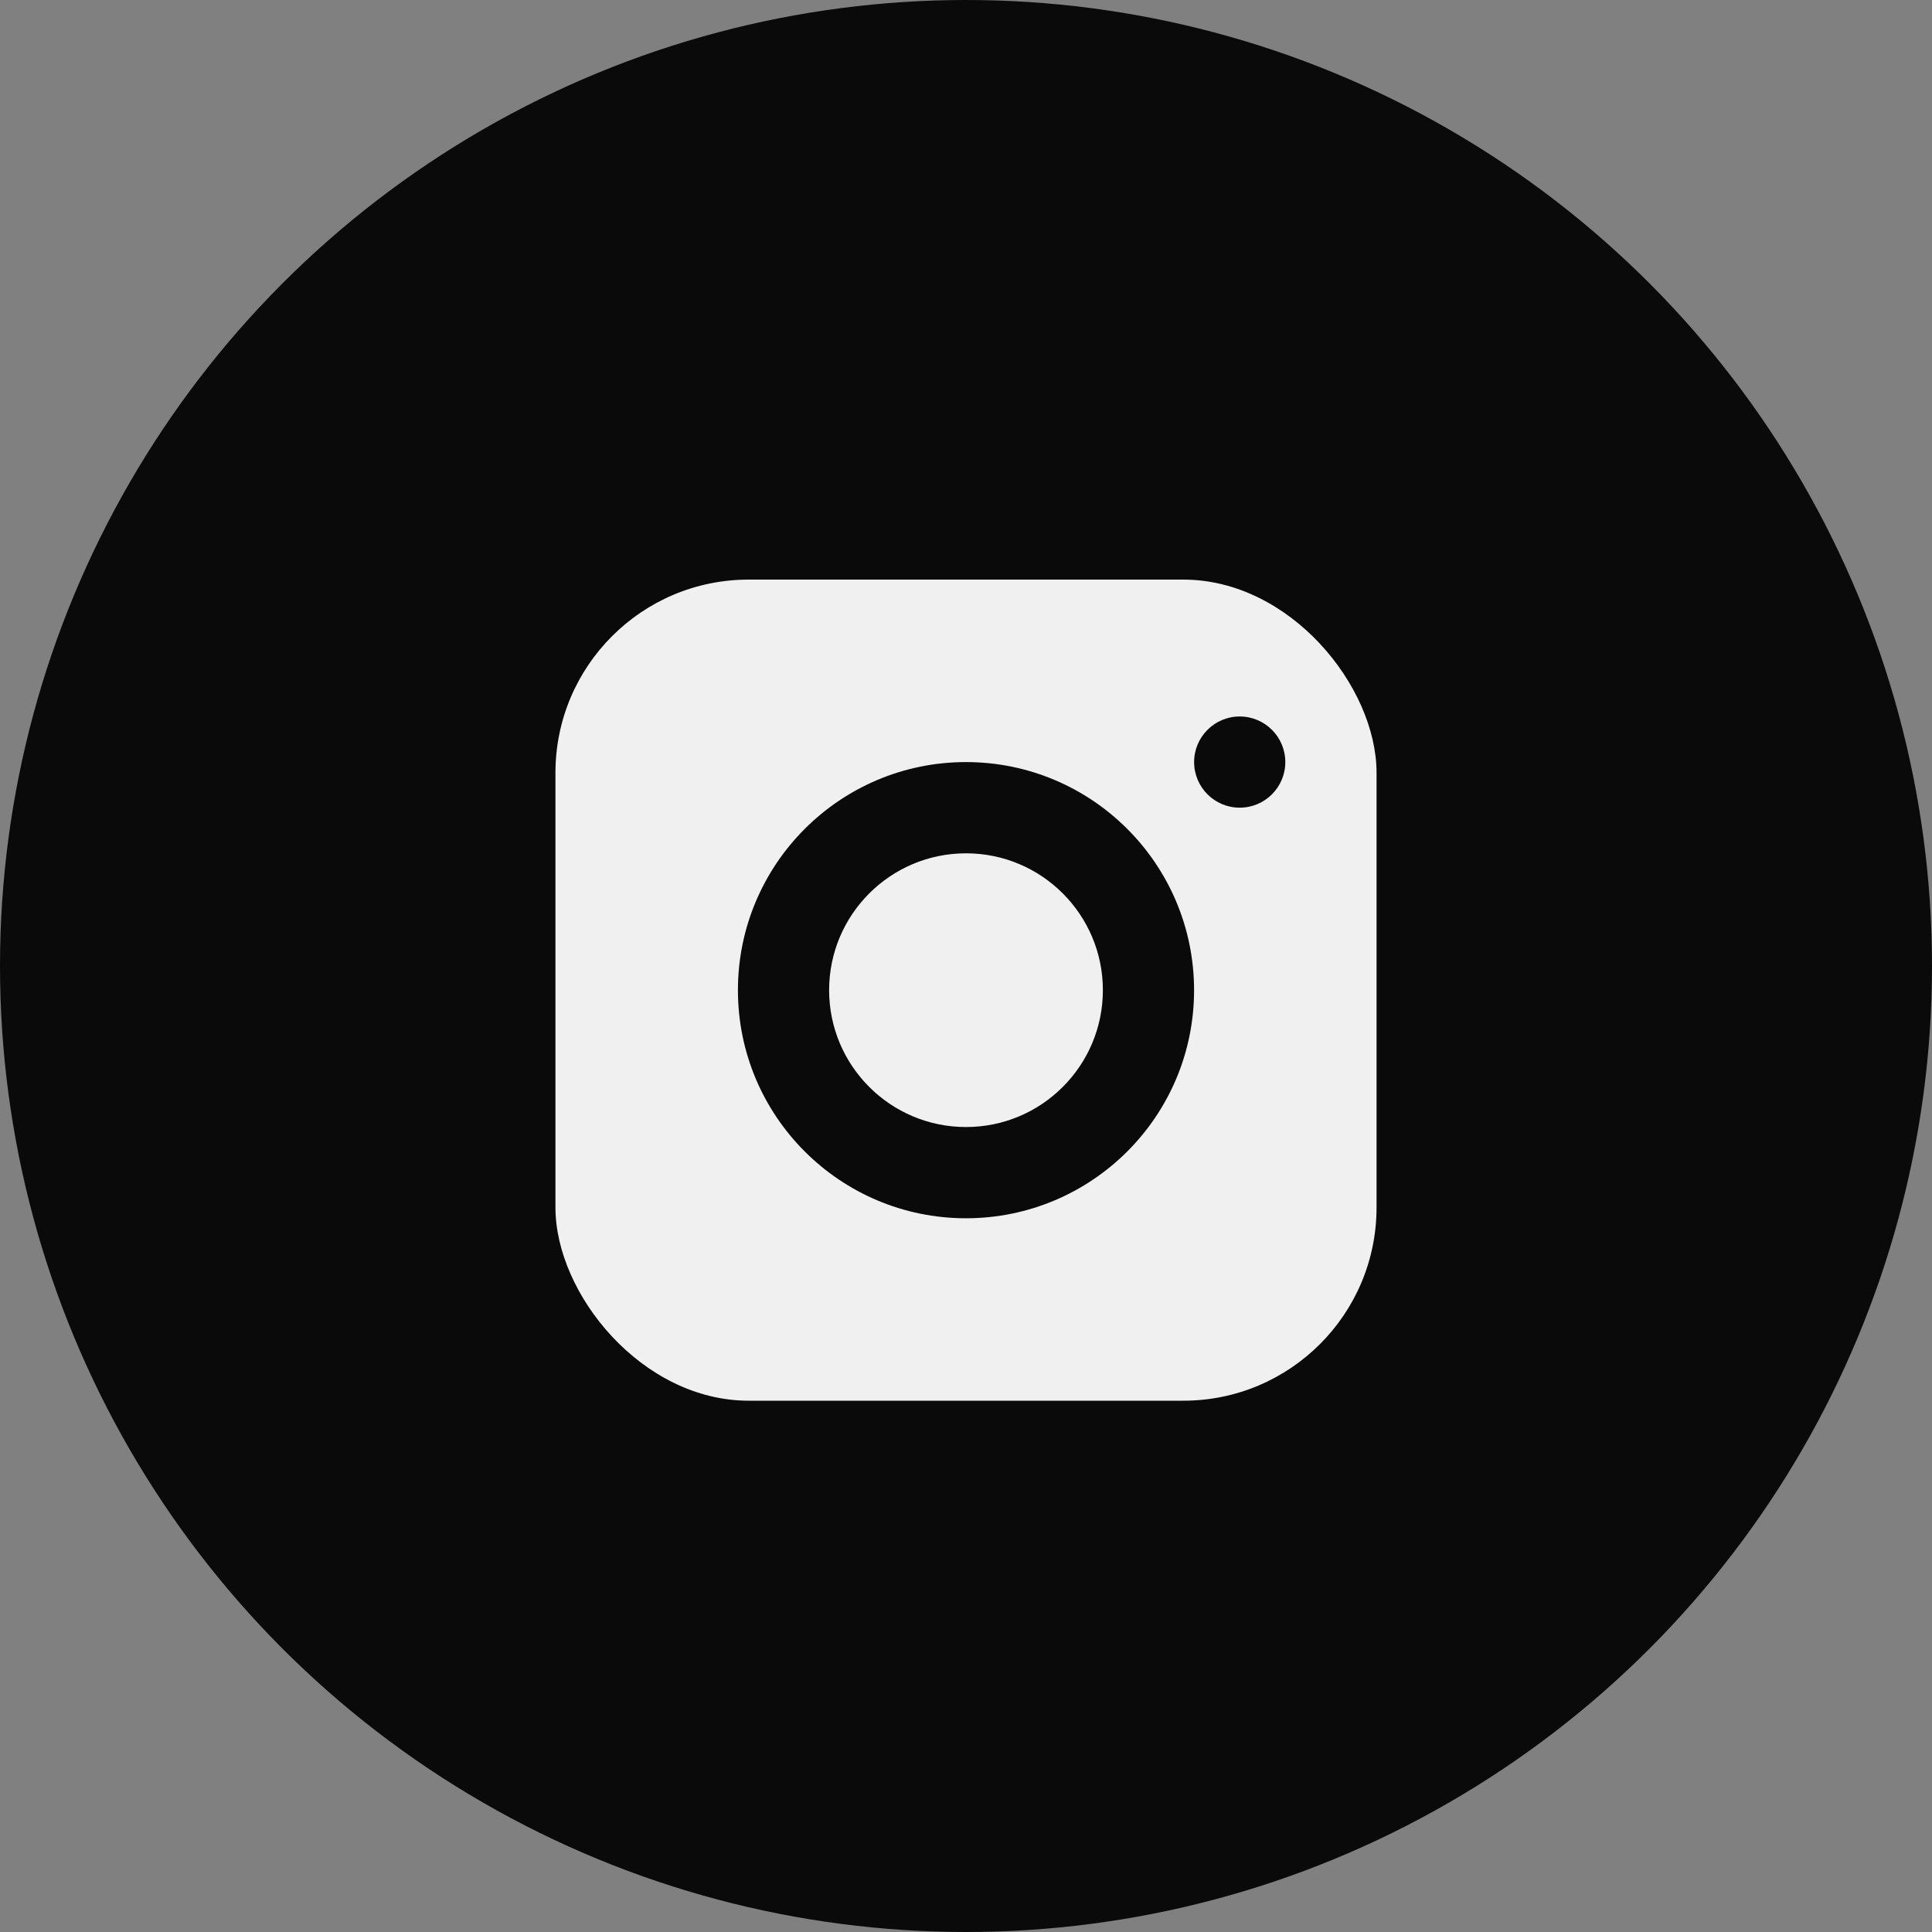
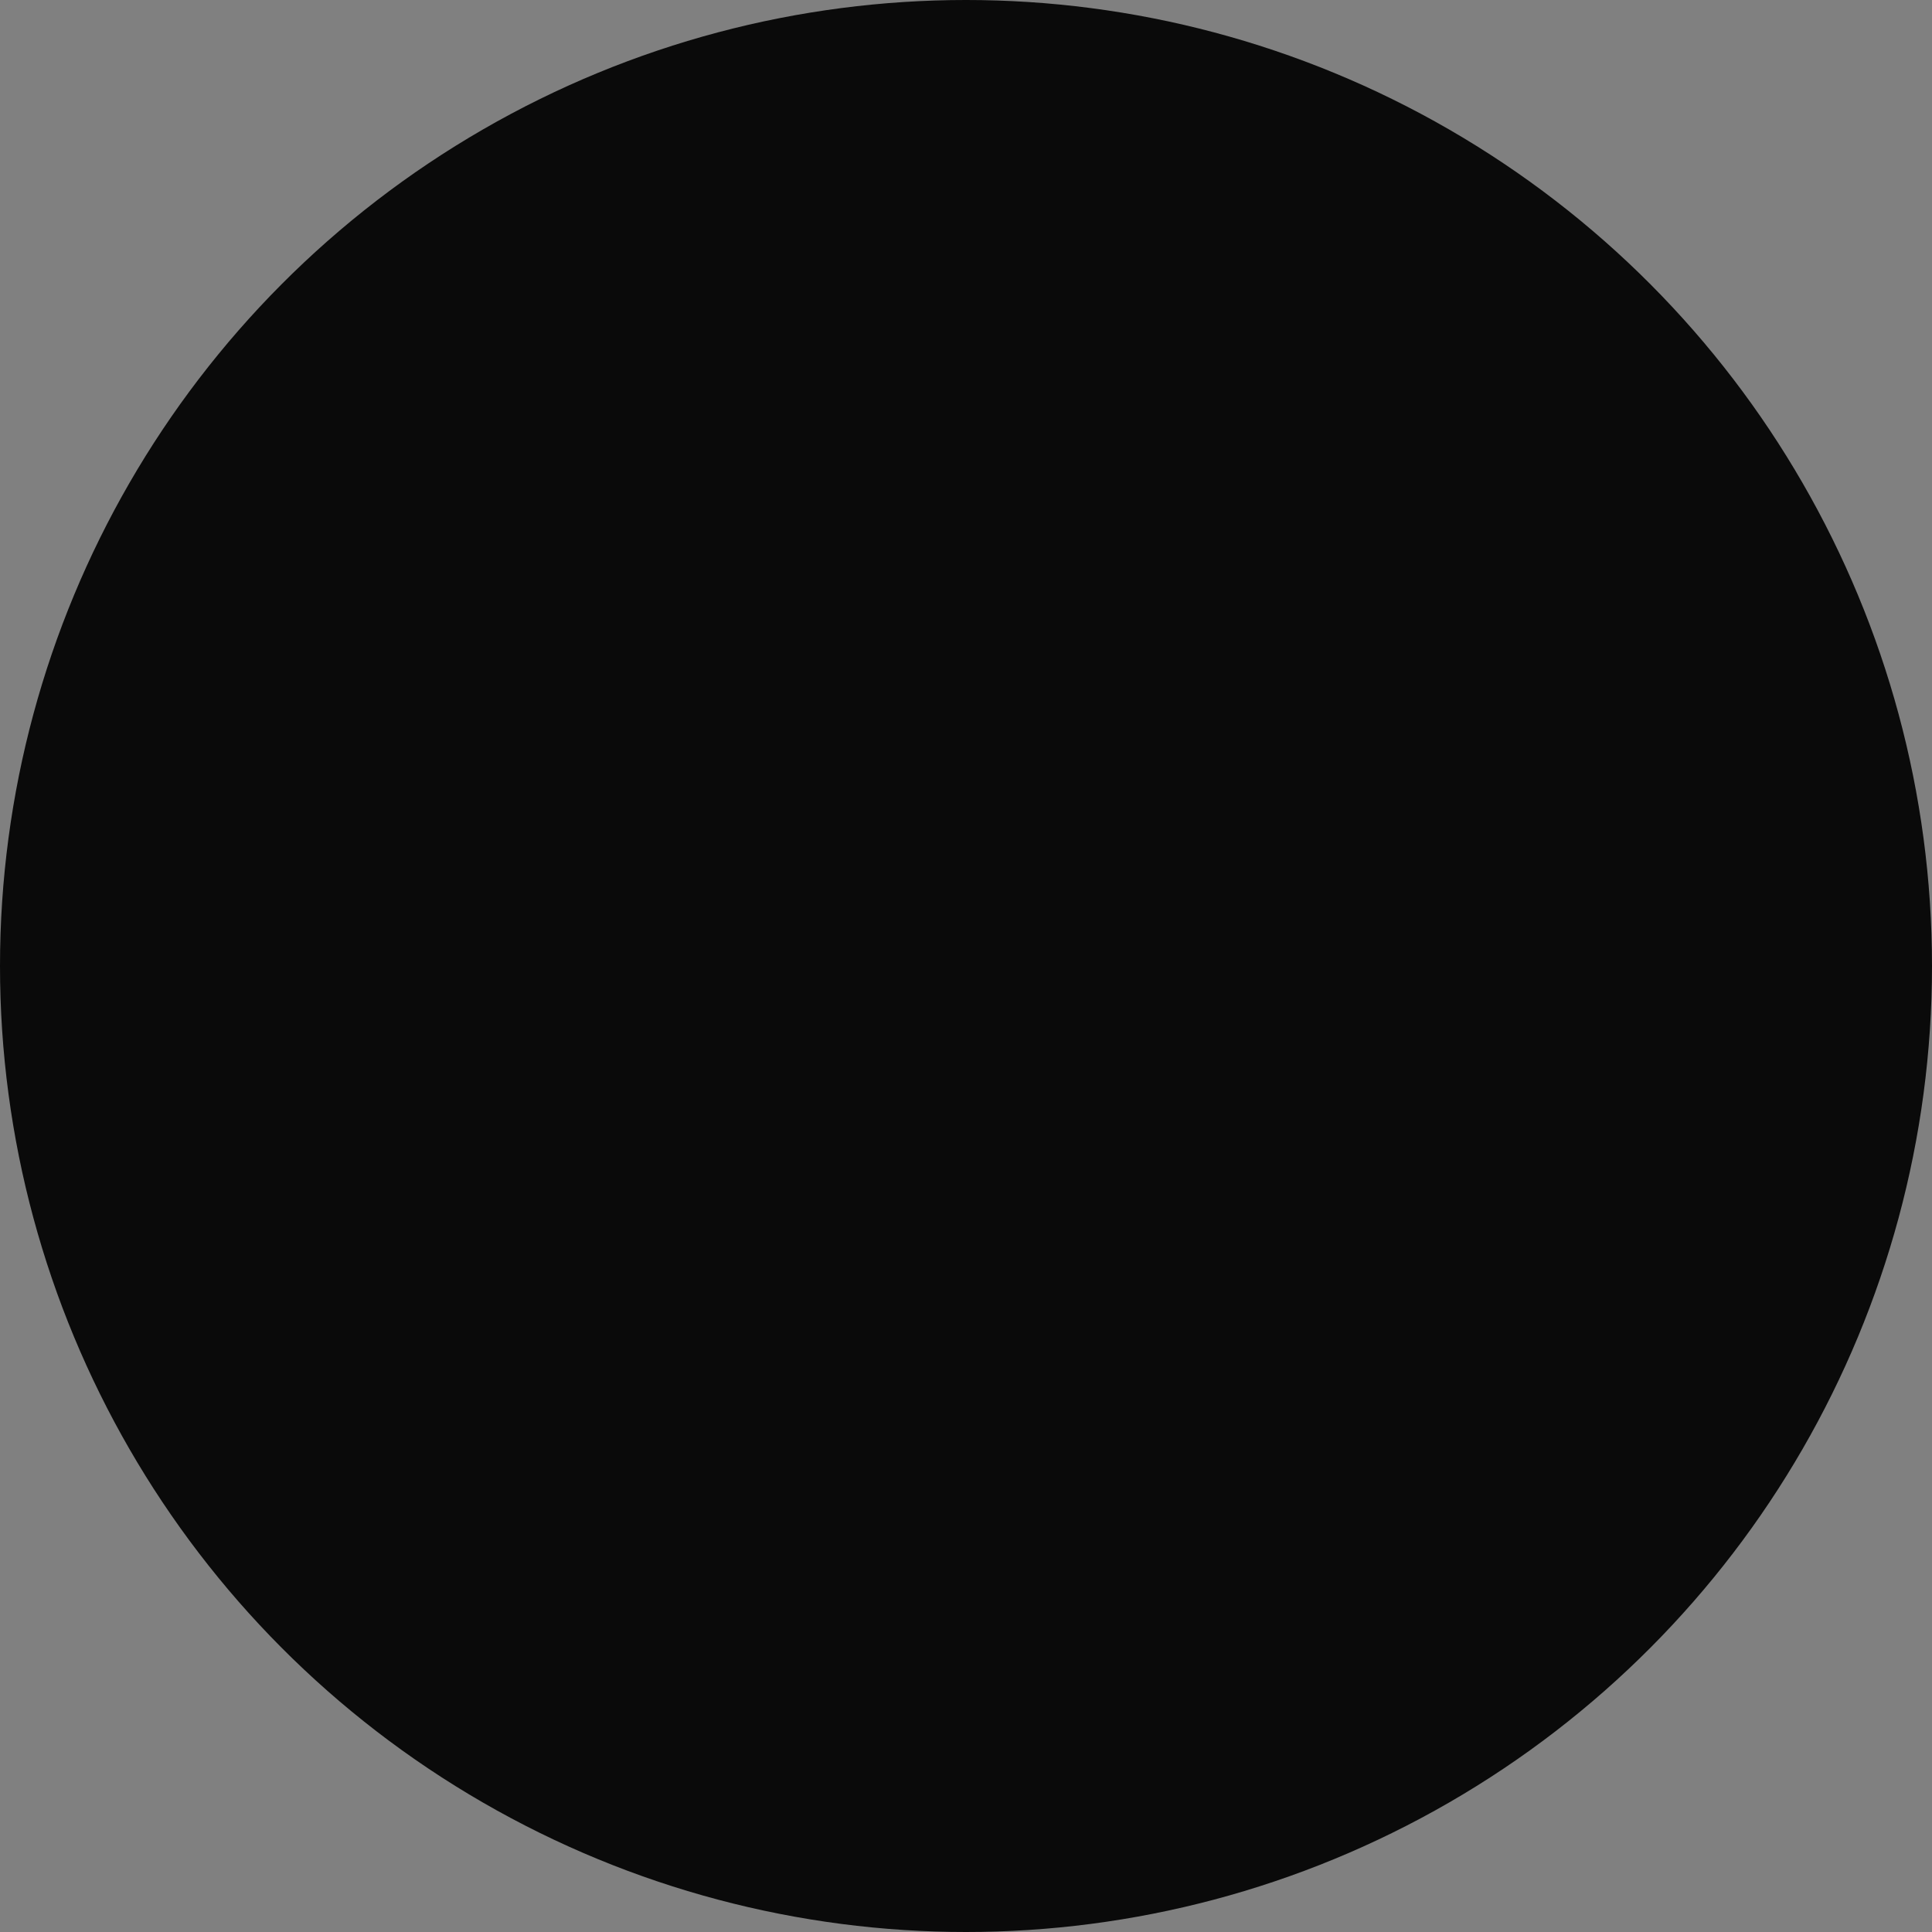
<svg xmlns="http://www.w3.org/2000/svg" width="40" height="40" viewBox="0 0 40 40" fill="none">
  <rect x="0" y="0" width="40" height="40" fill="#808080" stroke="none" />
  <circle cx="20" cy="20" r="20" fill="#0A0A0A" />
-   <rect x="11.5" y="12" width="17" height="17" rx="4" fill="#F0F0F1" />
-   <path d="M20 15.778C22.608 15.779 24.722 17.893 24.722 20.501C24.722 23.109 22.608 25.222 20 25.223C17.393 25.223 15.278 23.109 15.278 20.501C15.278 17.893 17.392 15.778 20 15.778ZM20 17.667C18.436 17.667 17.166 18.936 17.166 20.501C17.167 22.066 18.436 23.334 20 23.334C21.565 23.334 22.833 22.065 22.834 20.501C22.834 18.936 21.565 17.667 20 17.667Z" fill="#0A0A0A" />
  <circle cx="25.667" cy="15.778" r="0.944" fill="#0A0A0A" />
</svg>